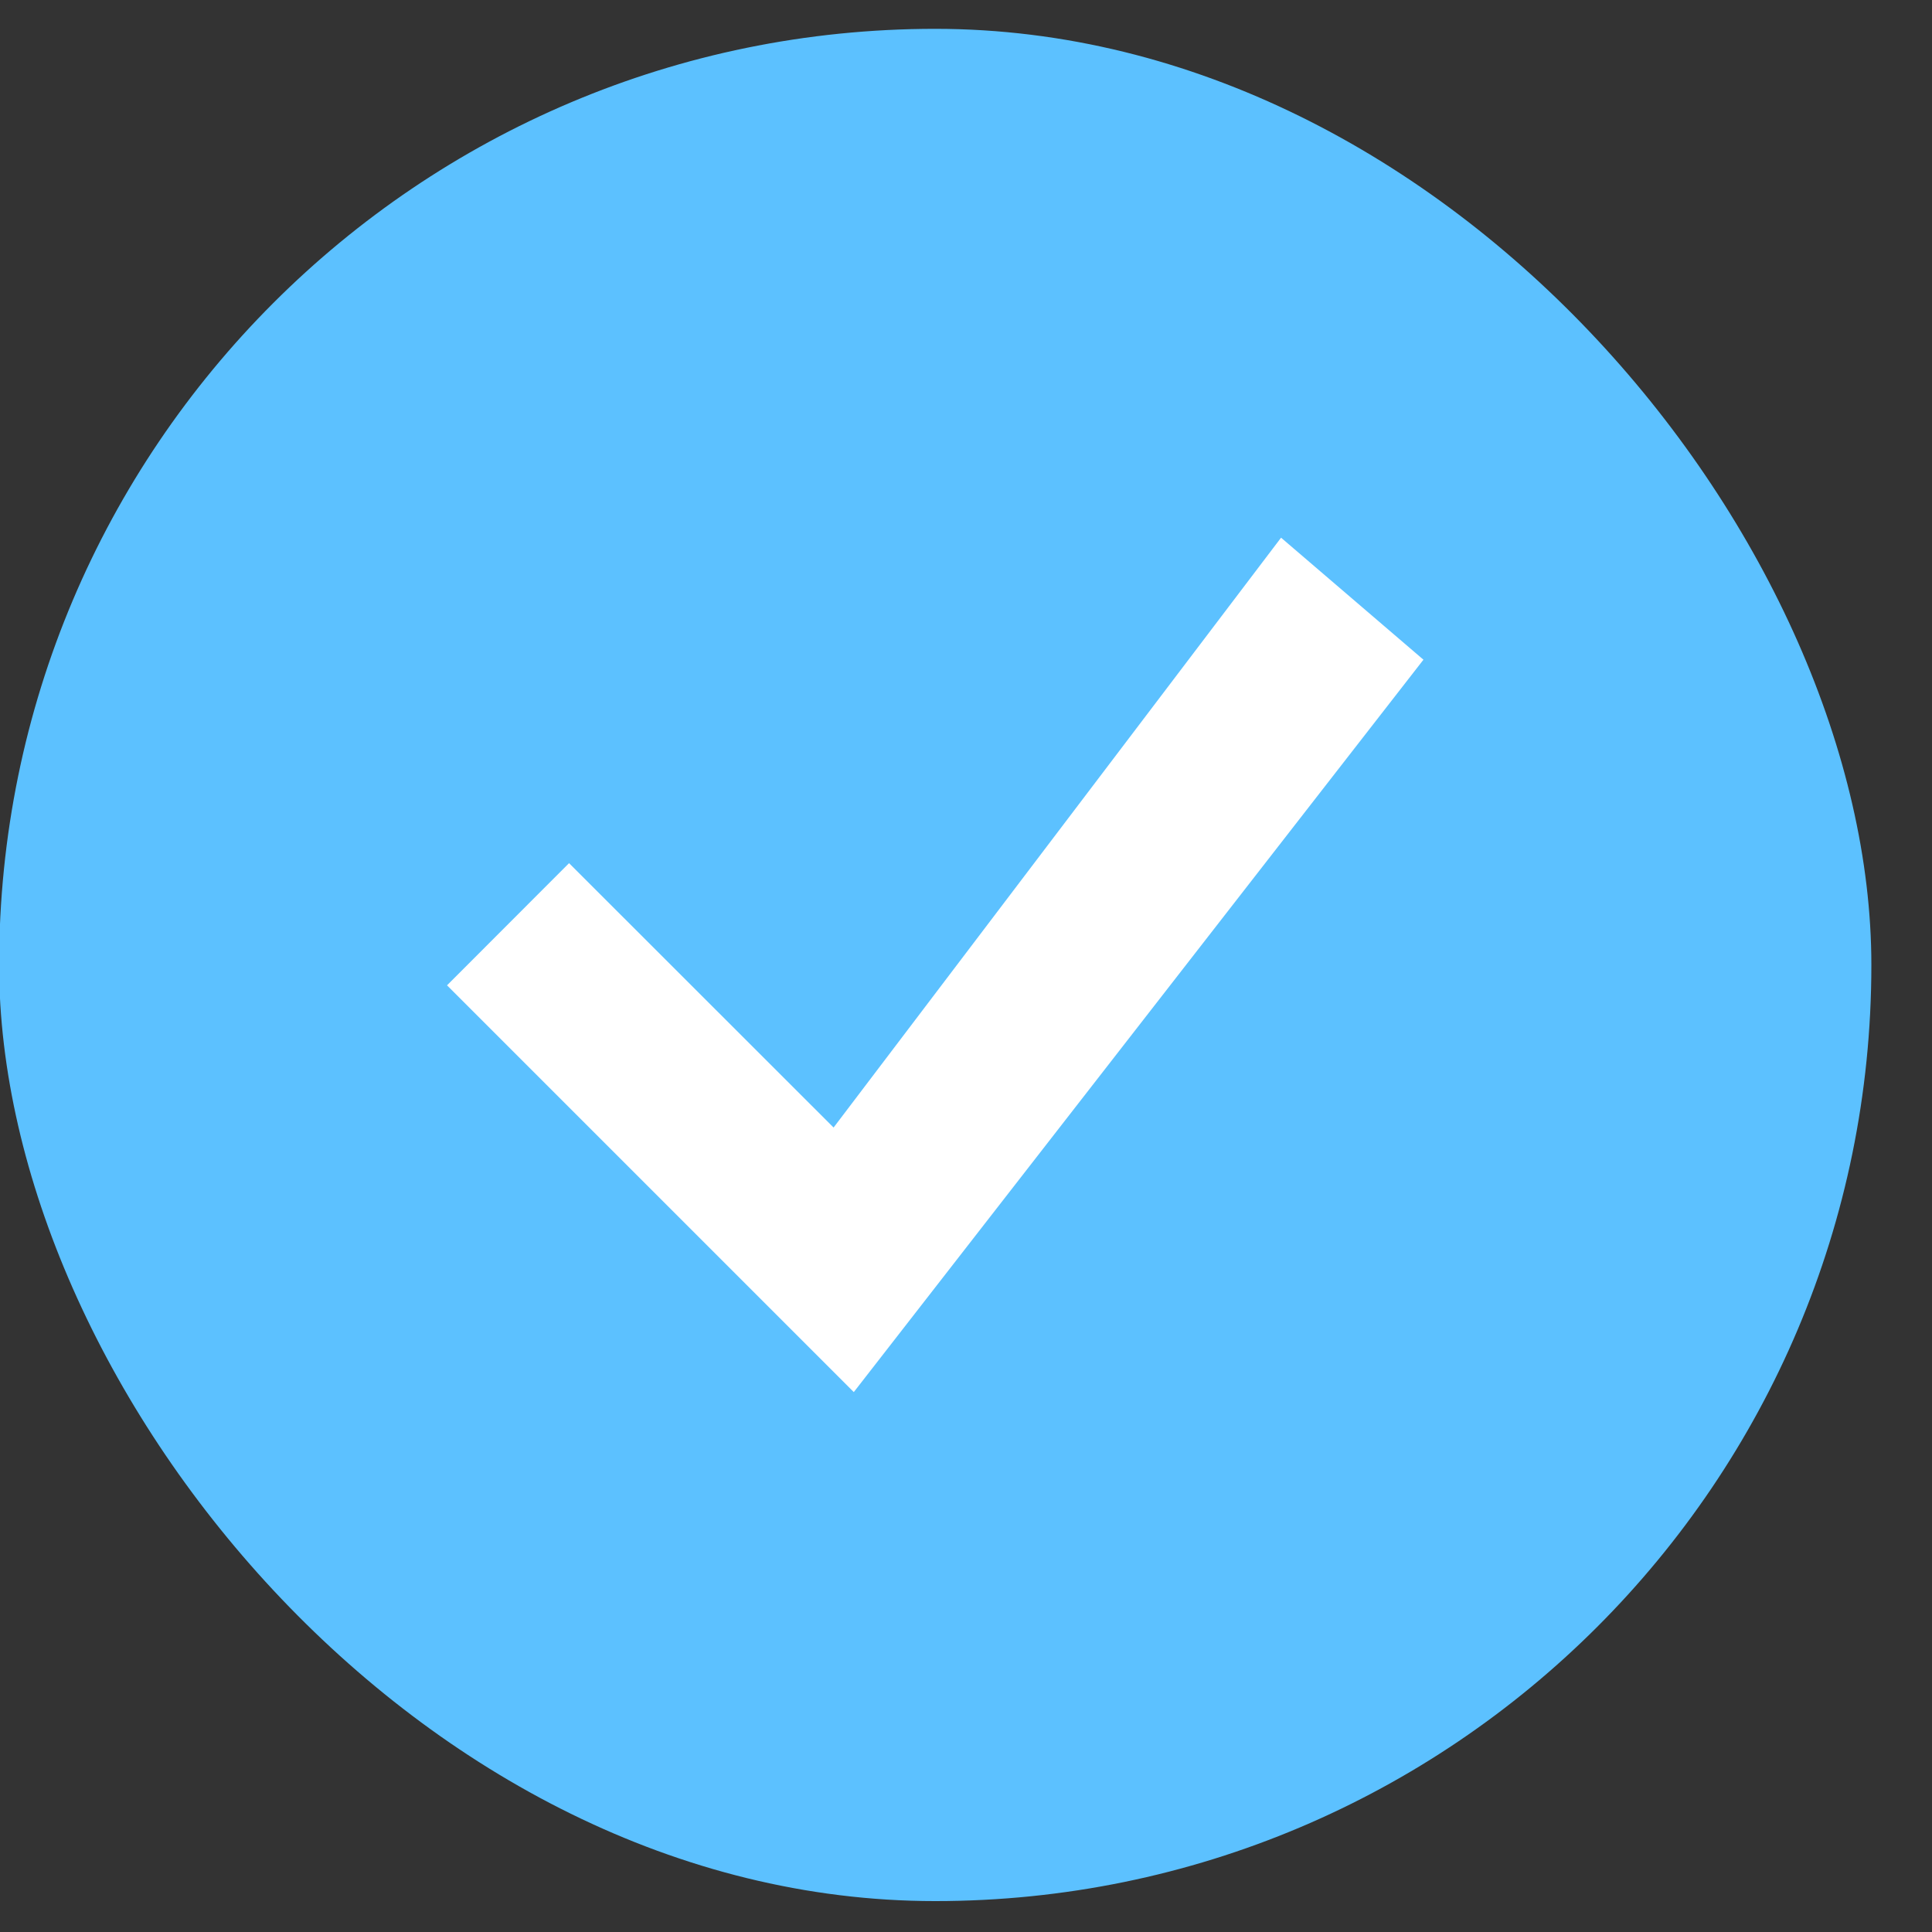
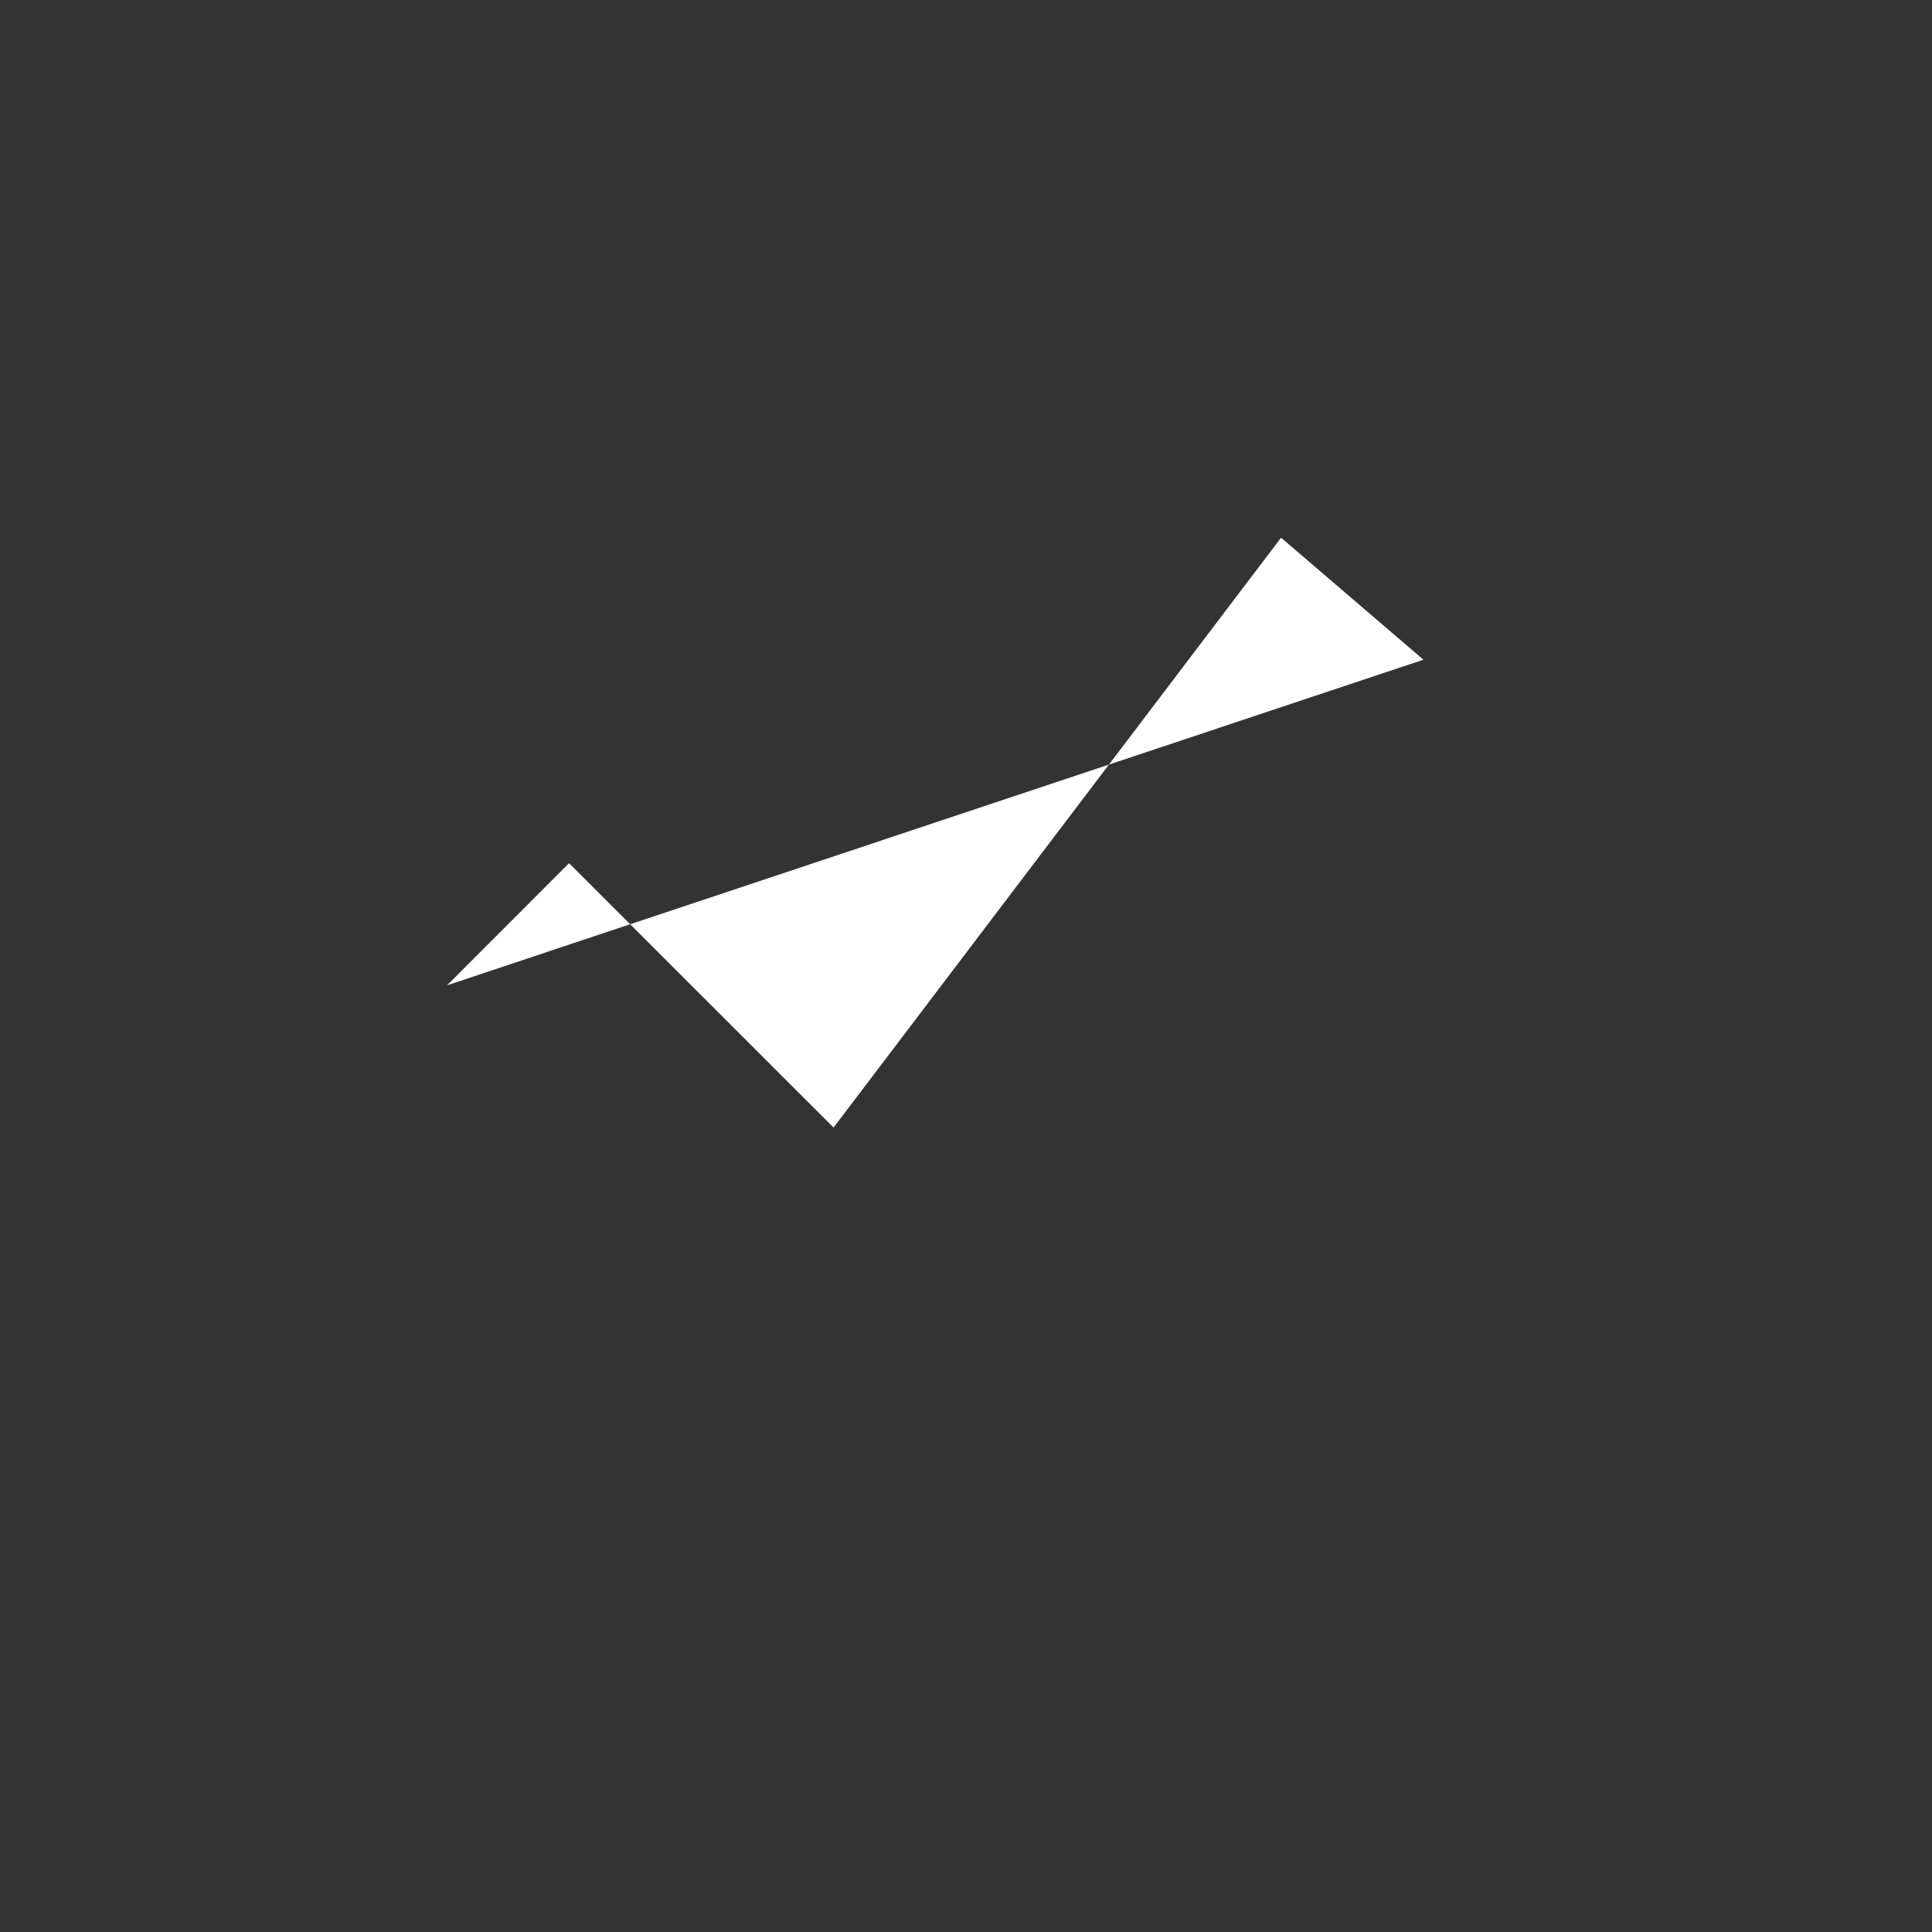
<svg xmlns="http://www.w3.org/2000/svg" width="13" height="13" viewBox="0 0 13 13" fill="none">
  <rect x="0" y="0" width="13" height="13" fill="#333333" stroke="none" />
-   <rect x="-0.006" y="0.194" width="12.598" height="12.598" rx="6.299" fill="#5CC1FF" />
-   <path d="M8.62 3.618L5.609 7.587L3.829 5.808L3.008 6.63L5.745 9.367L9.578 4.439L8.62 3.618Z" fill="white" />
+   <path d="M8.62 3.618L5.609 7.587L3.829 5.808L3.008 6.63L9.578 4.439L8.62 3.618Z" fill="white" />
</svg>